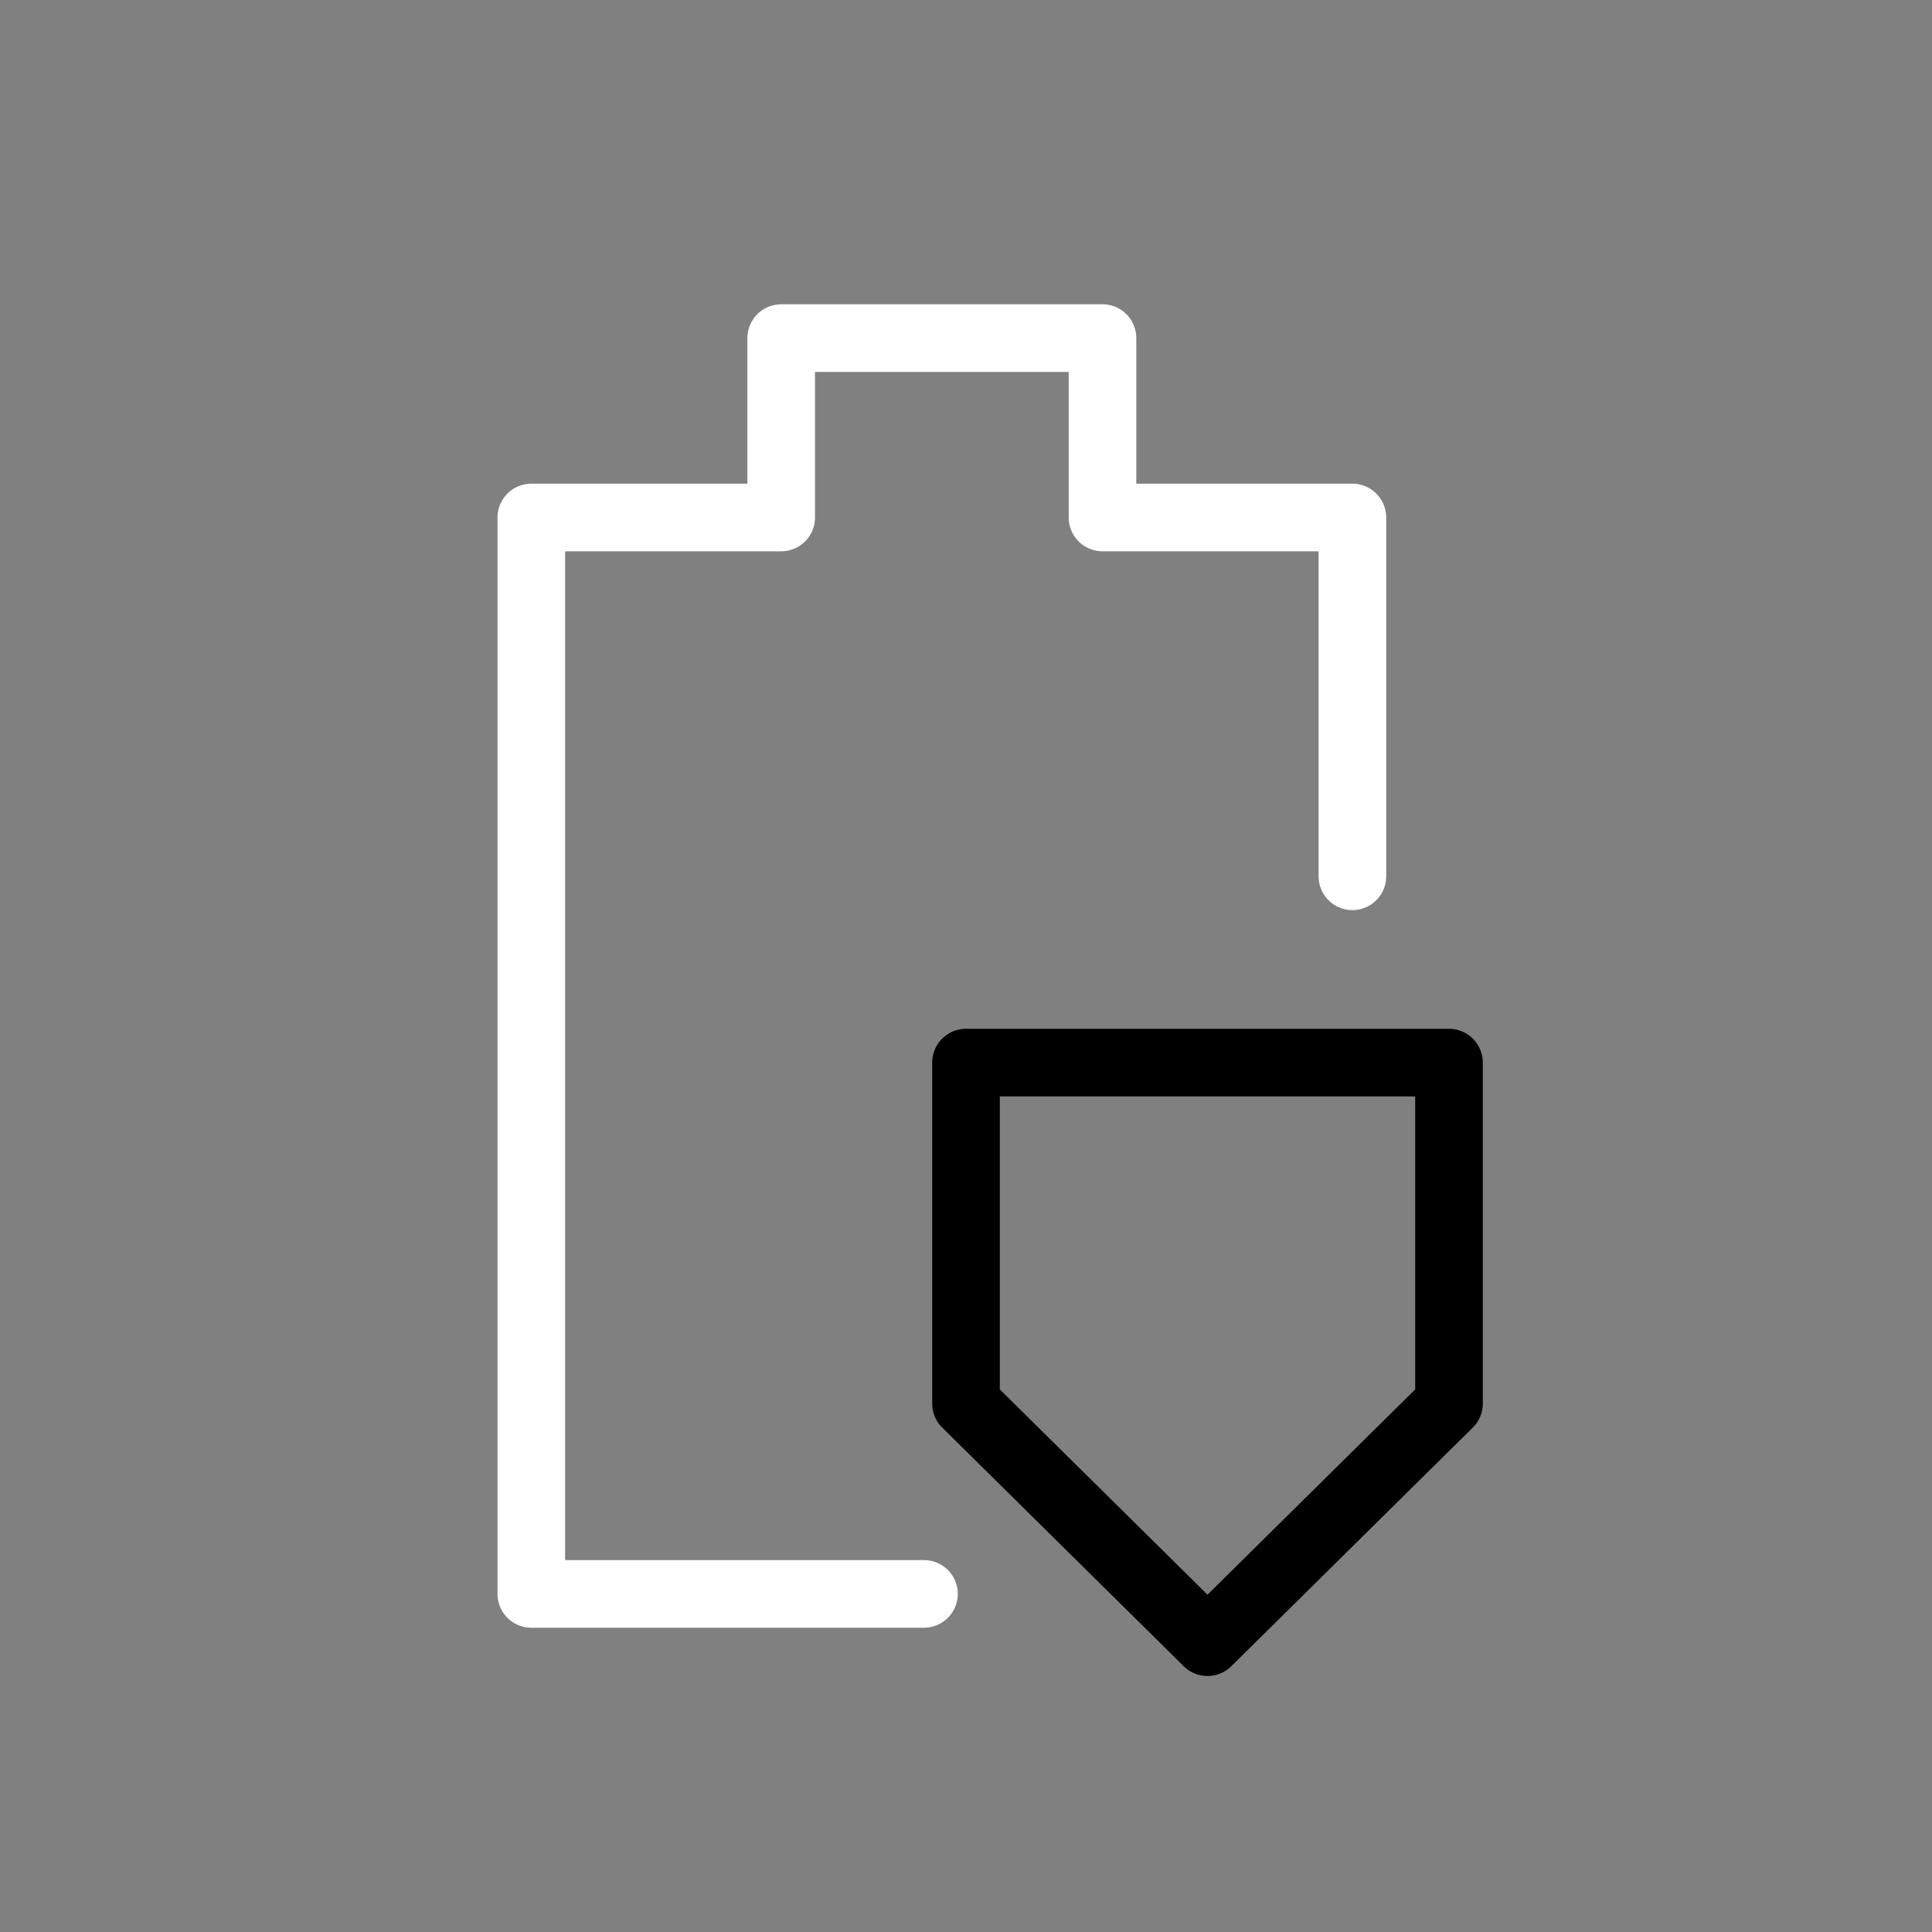
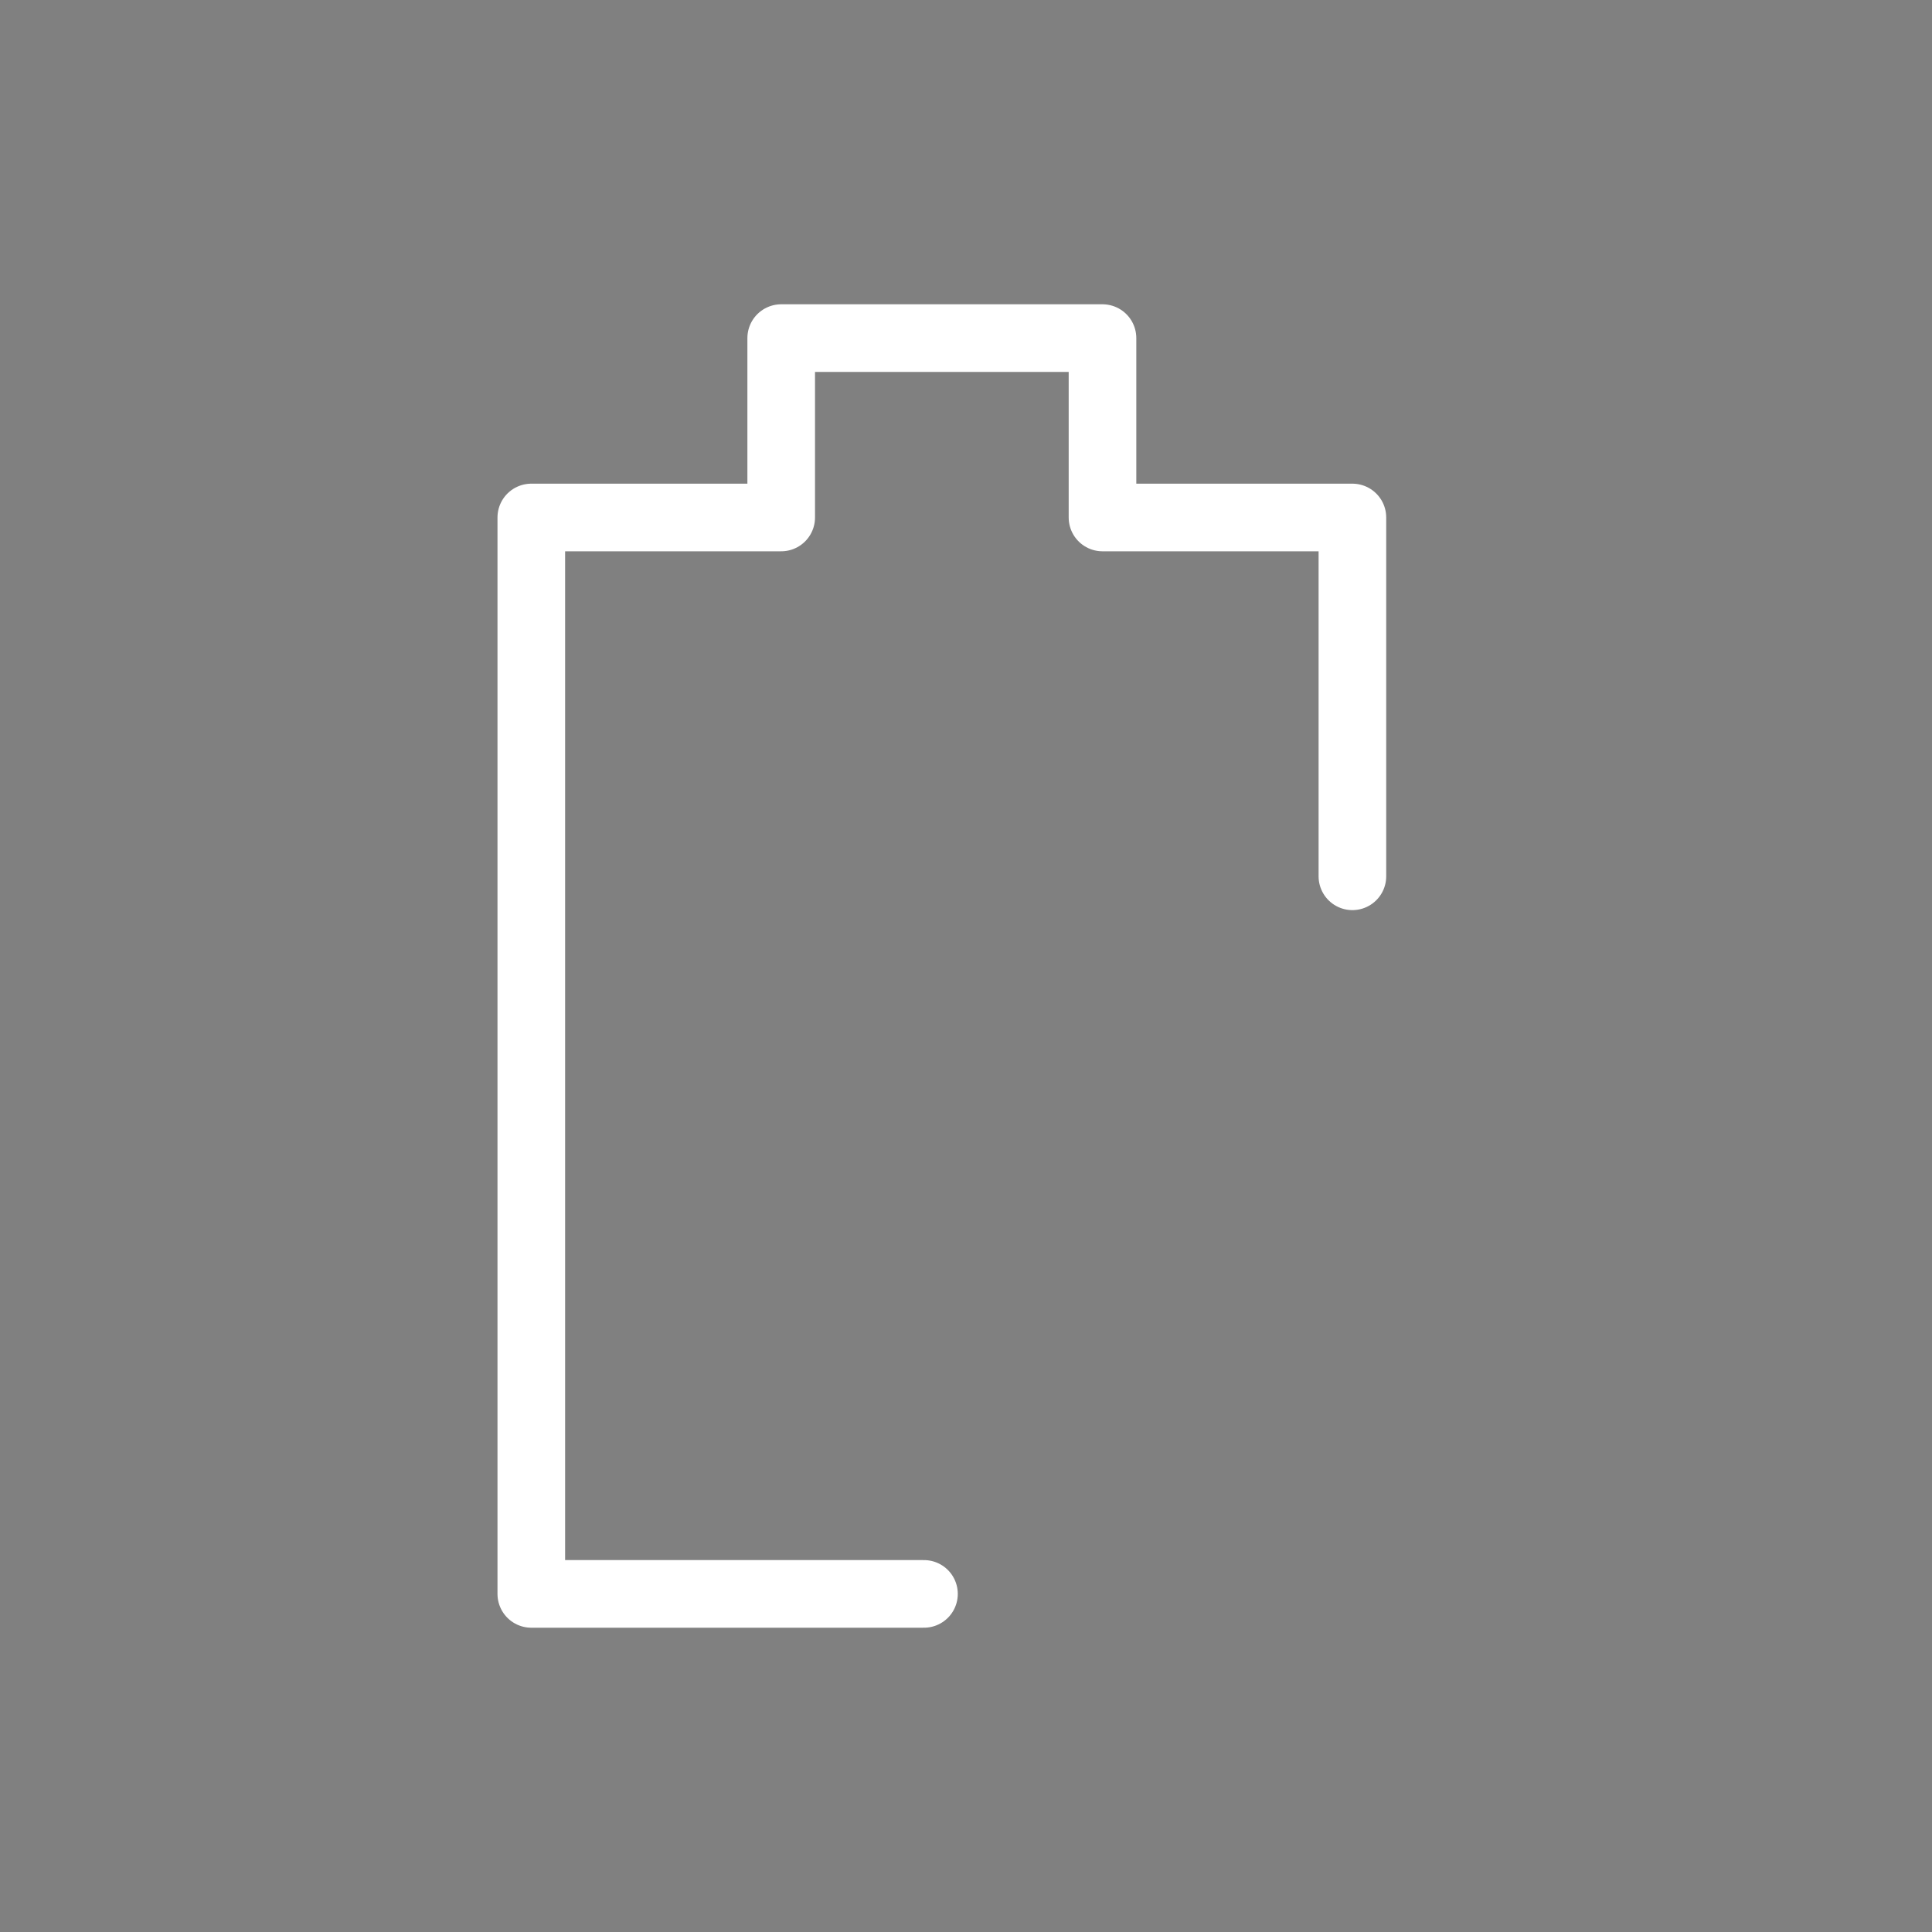
<svg xmlns="http://www.w3.org/2000/svg" width="40" height="40" viewBox="0 0 40 40" fill="none">
  <rect x="0" y="0" width="40" height="40" fill="#808080" stroke="none" />
  <path d="M19.13 33H11V10.714H16.174V7H22.826V10.714H28V18.143" stroke="white" style="stroke:white;stroke-opacity:1;" stroke-width="1.4" stroke-linecap="round" stroke-linejoin="round" />
-   <path d="M30 22H20V29.059L25 34L30 29.059V22Z" stroke="url(#paint0_linear_1482_5664)" style="" stroke-width="1.4" stroke-miterlimit="10" stroke-linecap="round" stroke-linejoin="round" />
  <defs>
    <linearGradient id="paint0_linear_1482_5664" x1="20" y1="28" x2="30" y2="28" gradientUnits="userSpaceOnUse">
      <stop stop-color="#069D70" style="stop-color:#069D70;stop-color:color(display-p3 0.024 0.615 0.438);stop-opacity:1;" />
      <stop offset="1" stop-color="#0DBE9E" style="stop-color:#0DBE9E;stop-color:color(display-p3 0.052 0.746 0.621);stop-opacity:1;" />
    </linearGradient>
  </defs>
</svg>